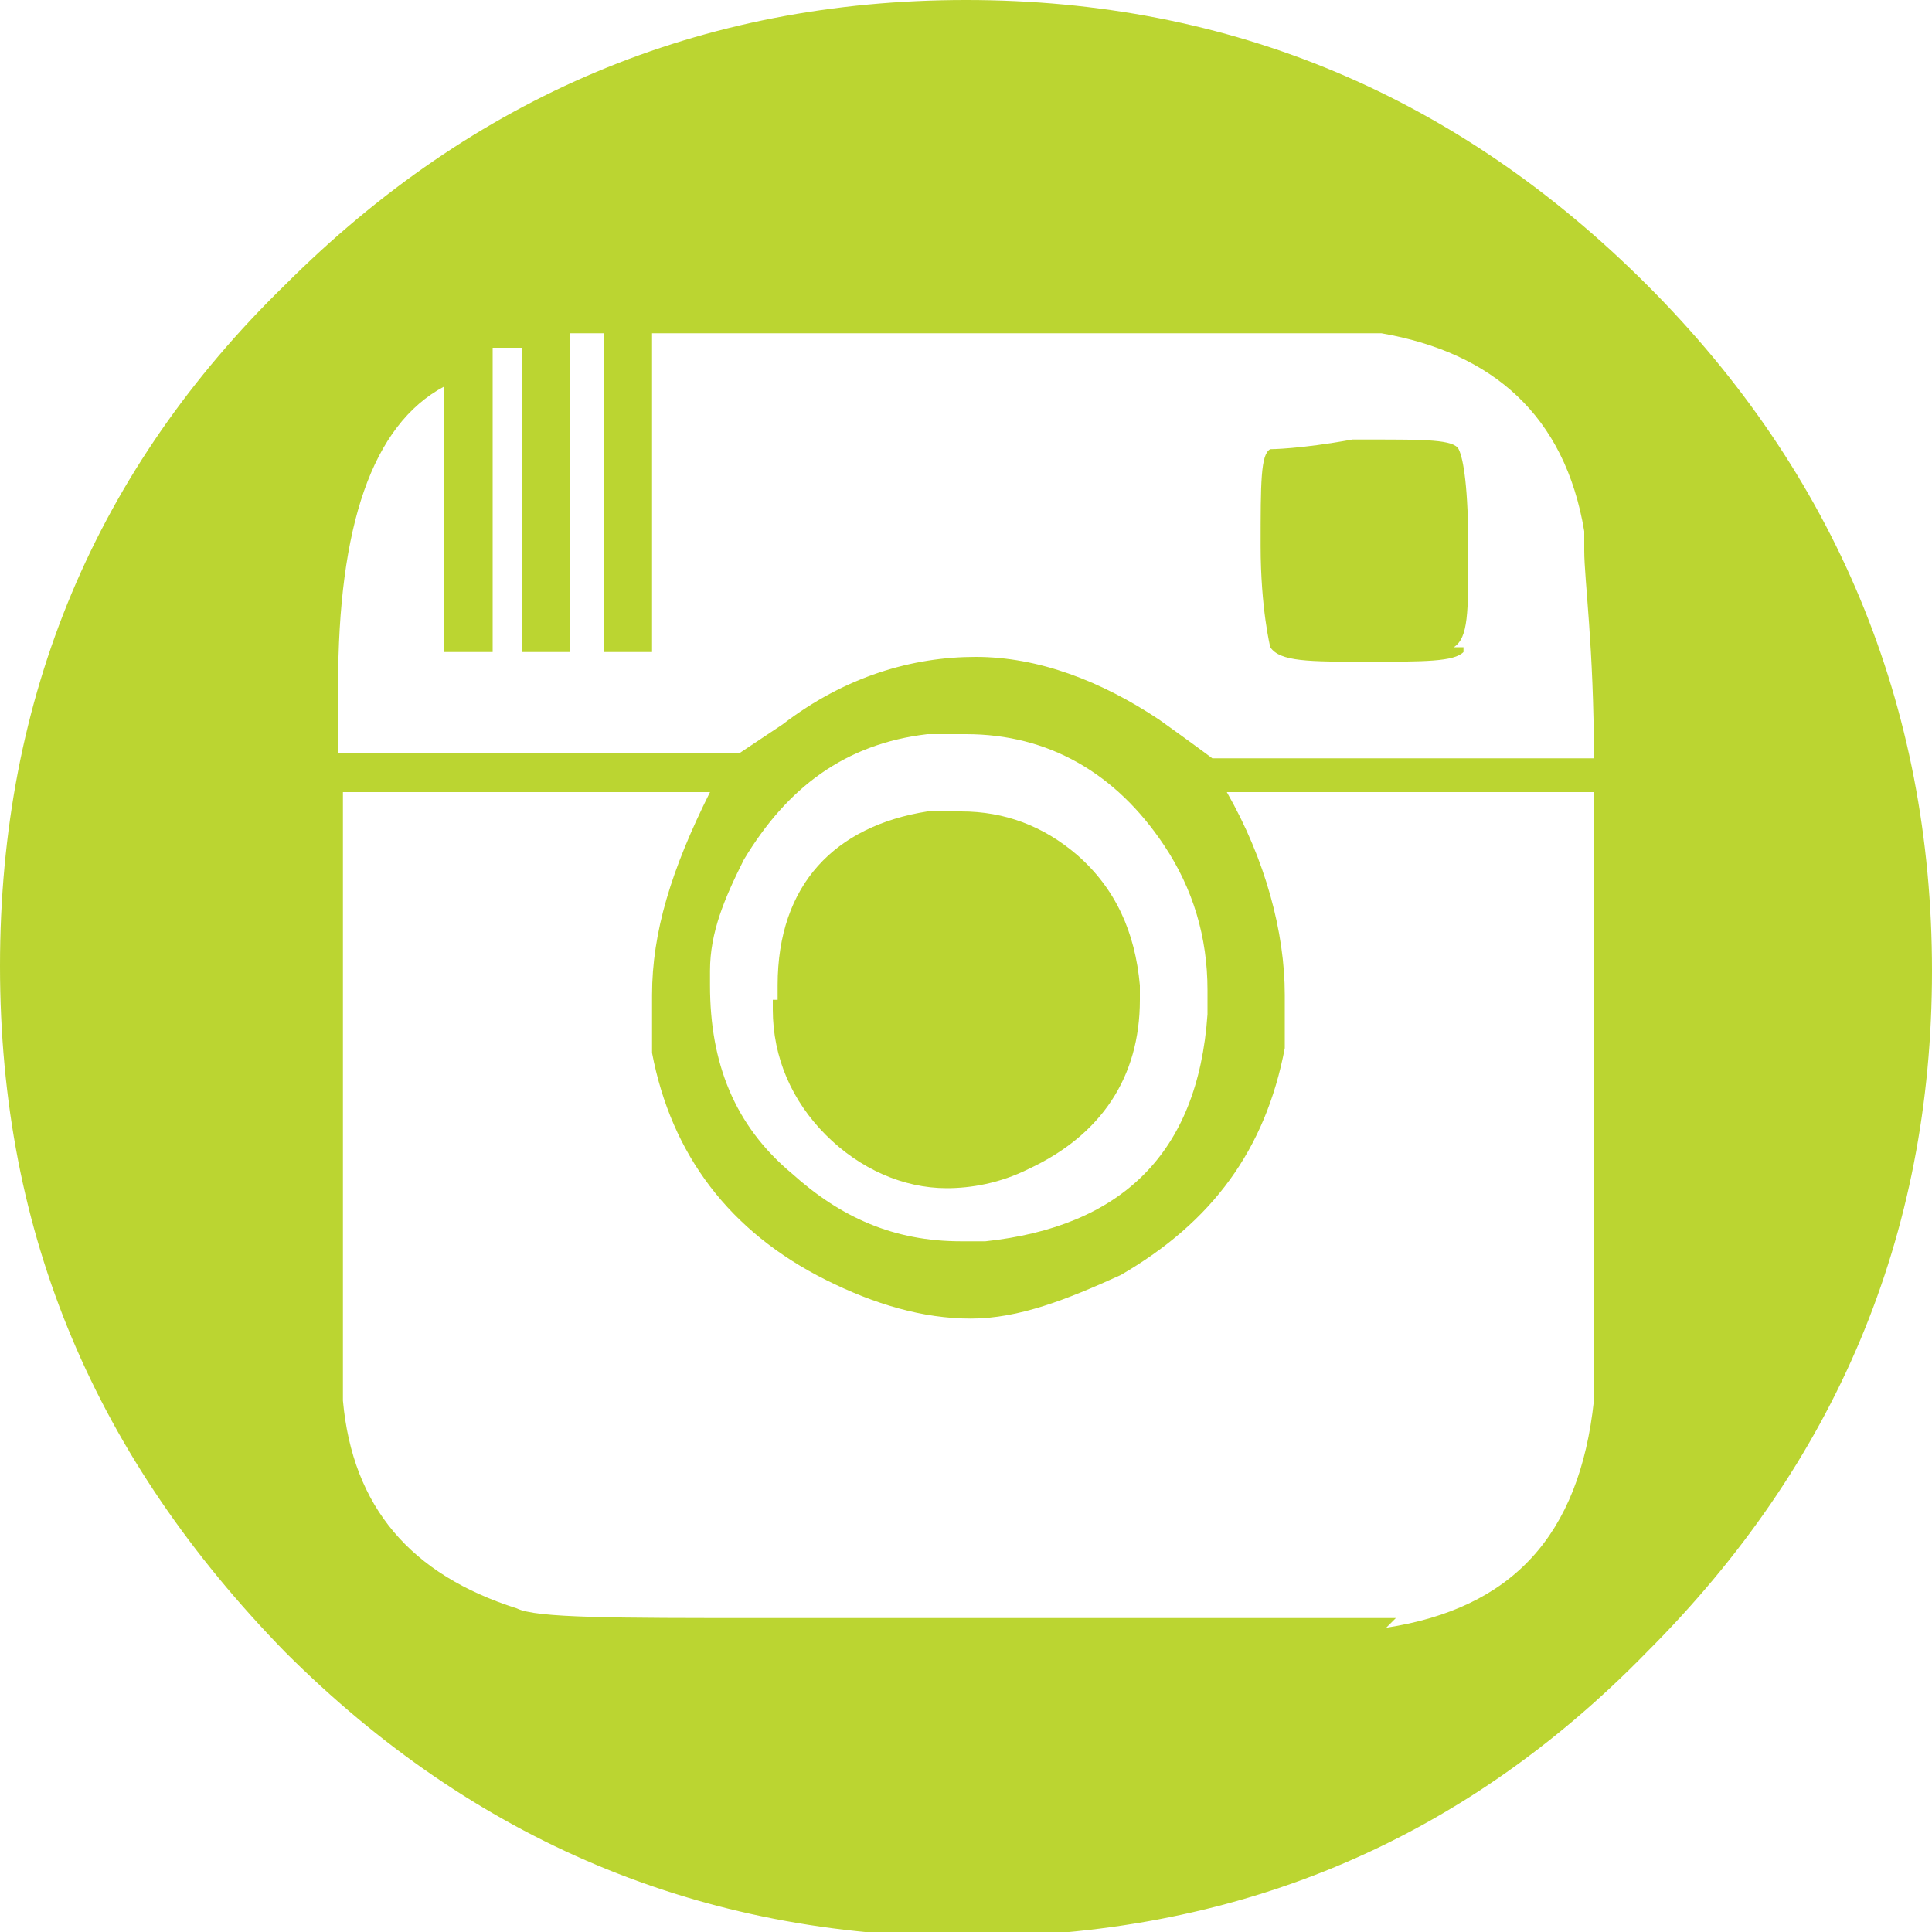
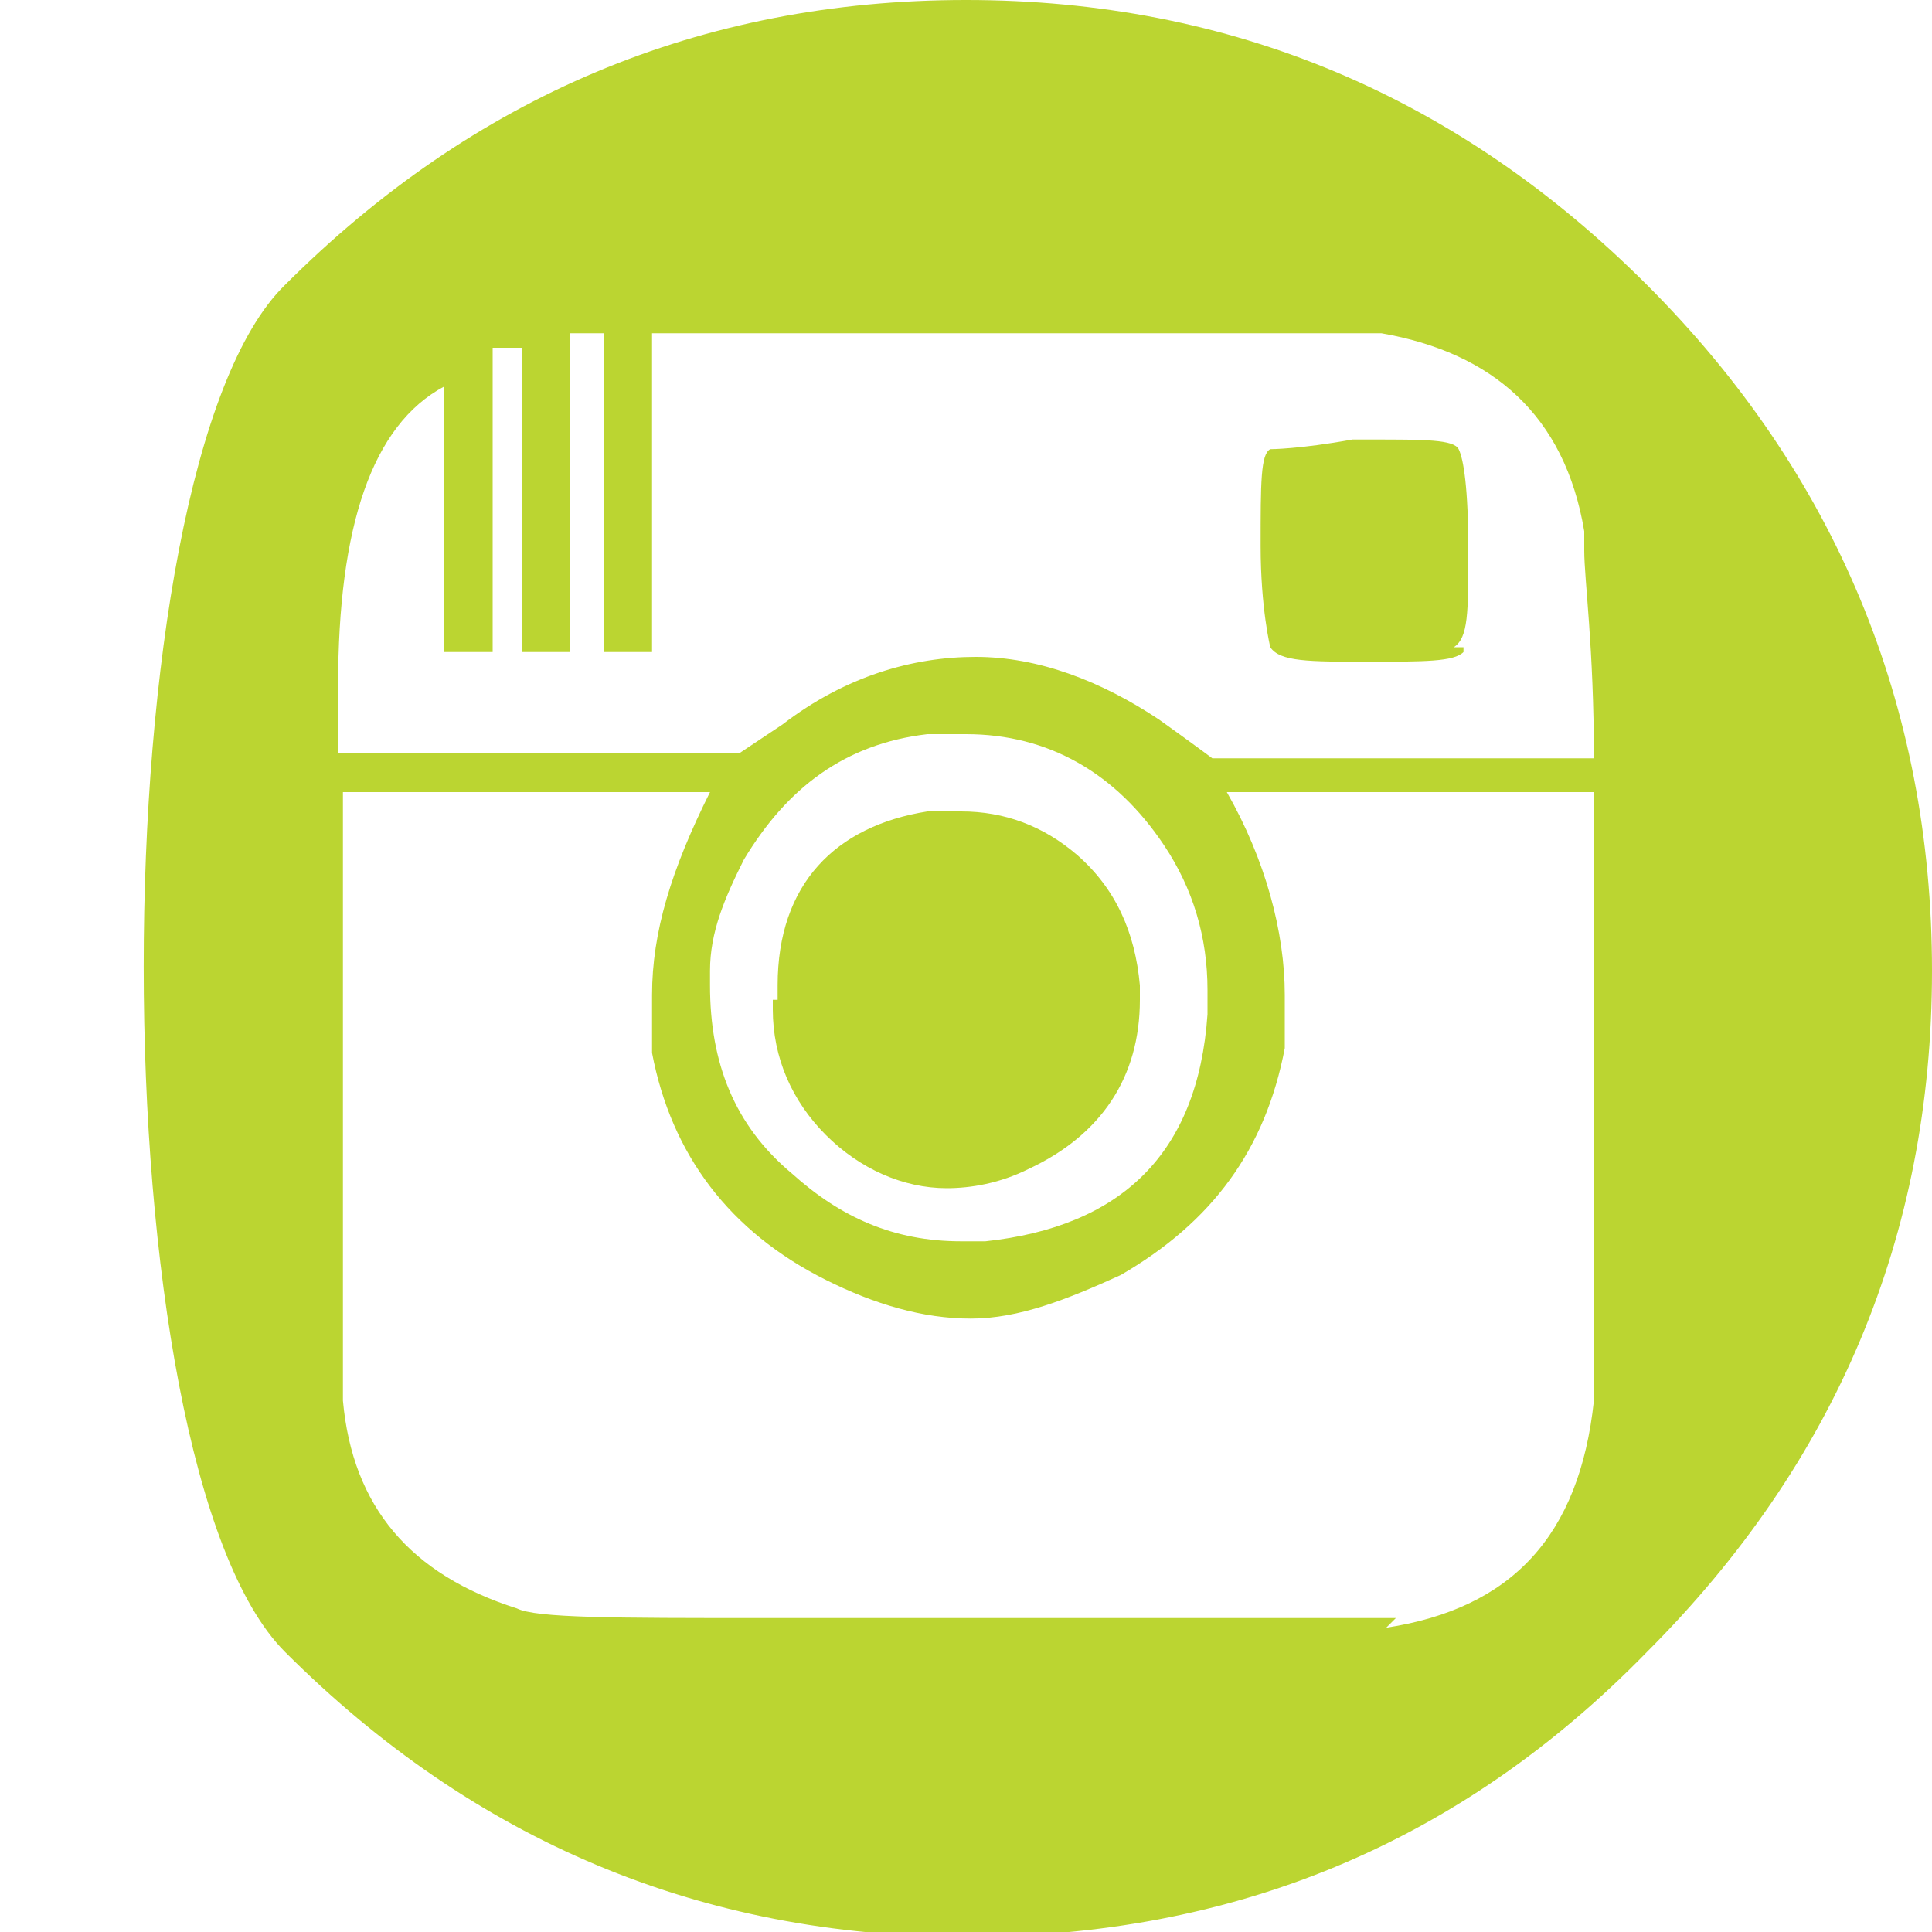
<svg xmlns="http://www.w3.org/2000/svg" id="insta" version="1.1" viewBox="0 0 40 40">
  <defs>
    <style>
      .cls-1 {
        fill: #bbd531;
        stroke-width: 0px;
      }
    </style>
  </defs>
  <g id="Layer_1-2" data-name="Layer 1-2">
-     <path class="cls-1" d="M5.9,5.9C9.8,2,14.5,0,20,0s10.2,2,14.1,5.9c3.9,3.9,5.9,8.7,5.9,14.2s-2,10.2-5.9,14.1c-3.9,4-8.6,5.9-14.1,5.9s-10.2-2-14.1-5.9C2,30.2,0,25.6,0,20S2,9.7,5.9,5.9ZM33,15.7c0-2.3-.2-3.7-.2-4.3v-.4c-.4-2.4-1.9-3.7-4.2-4.1h-15.1v6.6h-1v-6.6h-.7v6.6h-1c-.2,0,0,0,0,0v-6.3h-.6v.2c0,.7,0,2.8,0,6.1h-1v-5.5c-1.5.8-2.2,2.9-2.2,6.2s0,1,0,1.4h8.3s.3-.2.9-.6c1.3-1,2.7-1.4,4-1.4s2.6.5,3.8,1.3c.7.5,1.1.8,1.1.8h8.3-.2ZM28.7,33.7c2.6-.4,4-1.9,4.3-4.7v-12.6h-7.6c.8,1.4,1.2,2.9,1.2,4.2s0,.7,0,1.1c-.4,2.1-1.5,3.6-3.4,4.7-1.1.5-2.1.9-3.1.9s-2-.3-3-.8c-2-1-3.2-2.6-3.6-4.7,0-.4,0-.7,0-1.2,0-1.3.4-2.6,1.2-4.2h-7.6v12.6c.2,2.2,1.4,3.6,3.6,4.3.4.2,2,.2,5.1.2h13.3-.2ZM20,15.2h-.8c-1.7.2-2.9,1.1-3.8,2.6-.4.8-.7,1.5-.7,2.3v.3c0,1.6.5,2.9,1.7,3.9,1,.9,2.1,1.4,3.5,1.4s.4,0,.5,0c2.8-.3,4.4-1.8,4.6-4.7v-.5c0-1.1-.3-2.1-.9-3-1-1.5-2.4-2.3-4.1-2.3h0ZM16.1,20.7v-.3c0-2.1,1.2-3.3,3.1-3.6h.7c.9,0,1.7.3,2.4.9.8.7,1.2,1.6,1.3,2.7v.3c0,1.6-.8,2.8-2.3,3.5-.6.3-1.2.4-1.7.4-.9,0-1.8-.4-2.5-1.1-.7-.7-1.1-1.6-1.1-2.6h0v-.2ZM30.3,13.5c-.2.2-.8.2-2,.2s-1.8,0-2-.3c0,0-.2-.8-.2-2.1s0-1.9.2-2c0,0,.6,0,1.7-.2h.4c1.1,0,1.7,0,1.8.2s.2.8.2,2.1,0,1.8-.3,2h.2Z" />
+     <path class="cls-1" d="M5.9,5.9C9.8,2,14.5,0,20,0s10.2,2,14.1,5.9c3.9,3.9,5.9,8.7,5.9,14.2s-2,10.2-5.9,14.1c-3.9,4-8.6,5.9-14.1,5.9s-10.2-2-14.1-5.9S2,9.7,5.9,5.9ZM33,15.7c0-2.3-.2-3.7-.2-4.3v-.4c-.4-2.4-1.9-3.7-4.2-4.1h-15.1v6.6h-1v-6.6h-.7v6.6h-1c-.2,0,0,0,0,0v-6.3h-.6v.2c0,.7,0,2.8,0,6.1h-1v-5.5c-1.5.8-2.2,2.9-2.2,6.2s0,1,0,1.4h8.3s.3-.2.9-.6c1.3-1,2.7-1.4,4-1.4s2.6.5,3.8,1.3c.7.5,1.1.8,1.1.8h8.3-.2ZM28.7,33.7c2.6-.4,4-1.9,4.3-4.7v-12.6h-7.6c.8,1.4,1.2,2.9,1.2,4.2s0,.7,0,1.1c-.4,2.1-1.5,3.6-3.4,4.7-1.1.5-2.1.9-3.1.9s-2-.3-3-.8c-2-1-3.2-2.6-3.6-4.7,0-.4,0-.7,0-1.2,0-1.3.4-2.6,1.2-4.2h-7.6v12.6c.2,2.2,1.4,3.6,3.6,4.3.4.2,2,.2,5.1.2h13.3-.2ZM20,15.2h-.8c-1.7.2-2.9,1.1-3.8,2.6-.4.8-.7,1.5-.7,2.3v.3c0,1.6.5,2.9,1.7,3.9,1,.9,2.1,1.4,3.5,1.4s.4,0,.5,0c2.8-.3,4.4-1.8,4.6-4.7v-.5c0-1.1-.3-2.1-.9-3-1-1.5-2.4-2.3-4.1-2.3h0ZM16.1,20.7v-.3c0-2.1,1.2-3.3,3.1-3.6h.7c.9,0,1.7.3,2.4.9.8.7,1.2,1.6,1.3,2.7v.3c0,1.6-.8,2.8-2.3,3.5-.6.3-1.2.4-1.7.4-.9,0-1.8-.4-2.5-1.1-.7-.7-1.1-1.6-1.1-2.6h0v-.2ZM30.3,13.5c-.2.2-.8.2-2,.2s-1.8,0-2-.3c0,0-.2-.8-.2-2.1s0-1.9.2-2c0,0,.6,0,1.7-.2h.4c1.1,0,1.7,0,1.8.2s.2.8.2,2.1,0,1.8-.3,2h.2Z" />
  </g>
</svg>